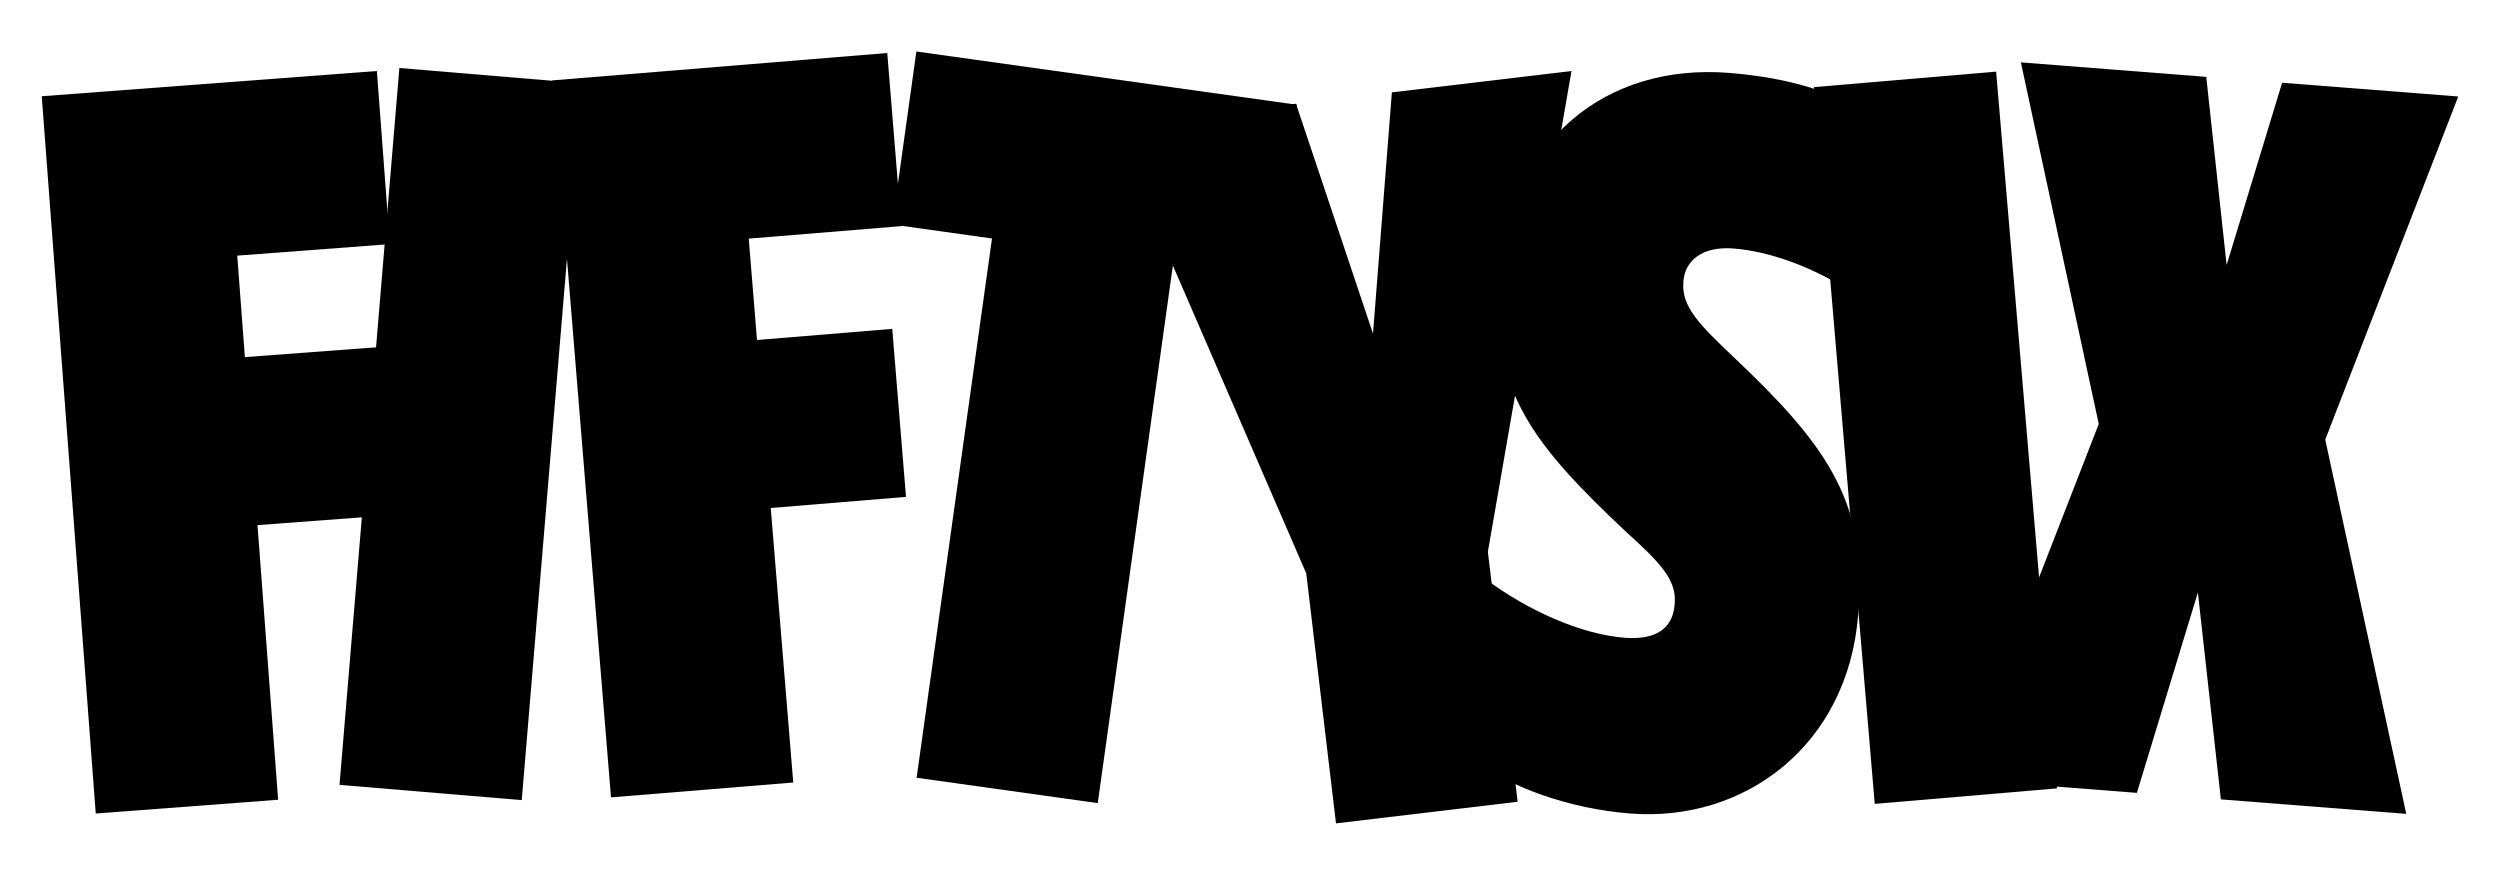
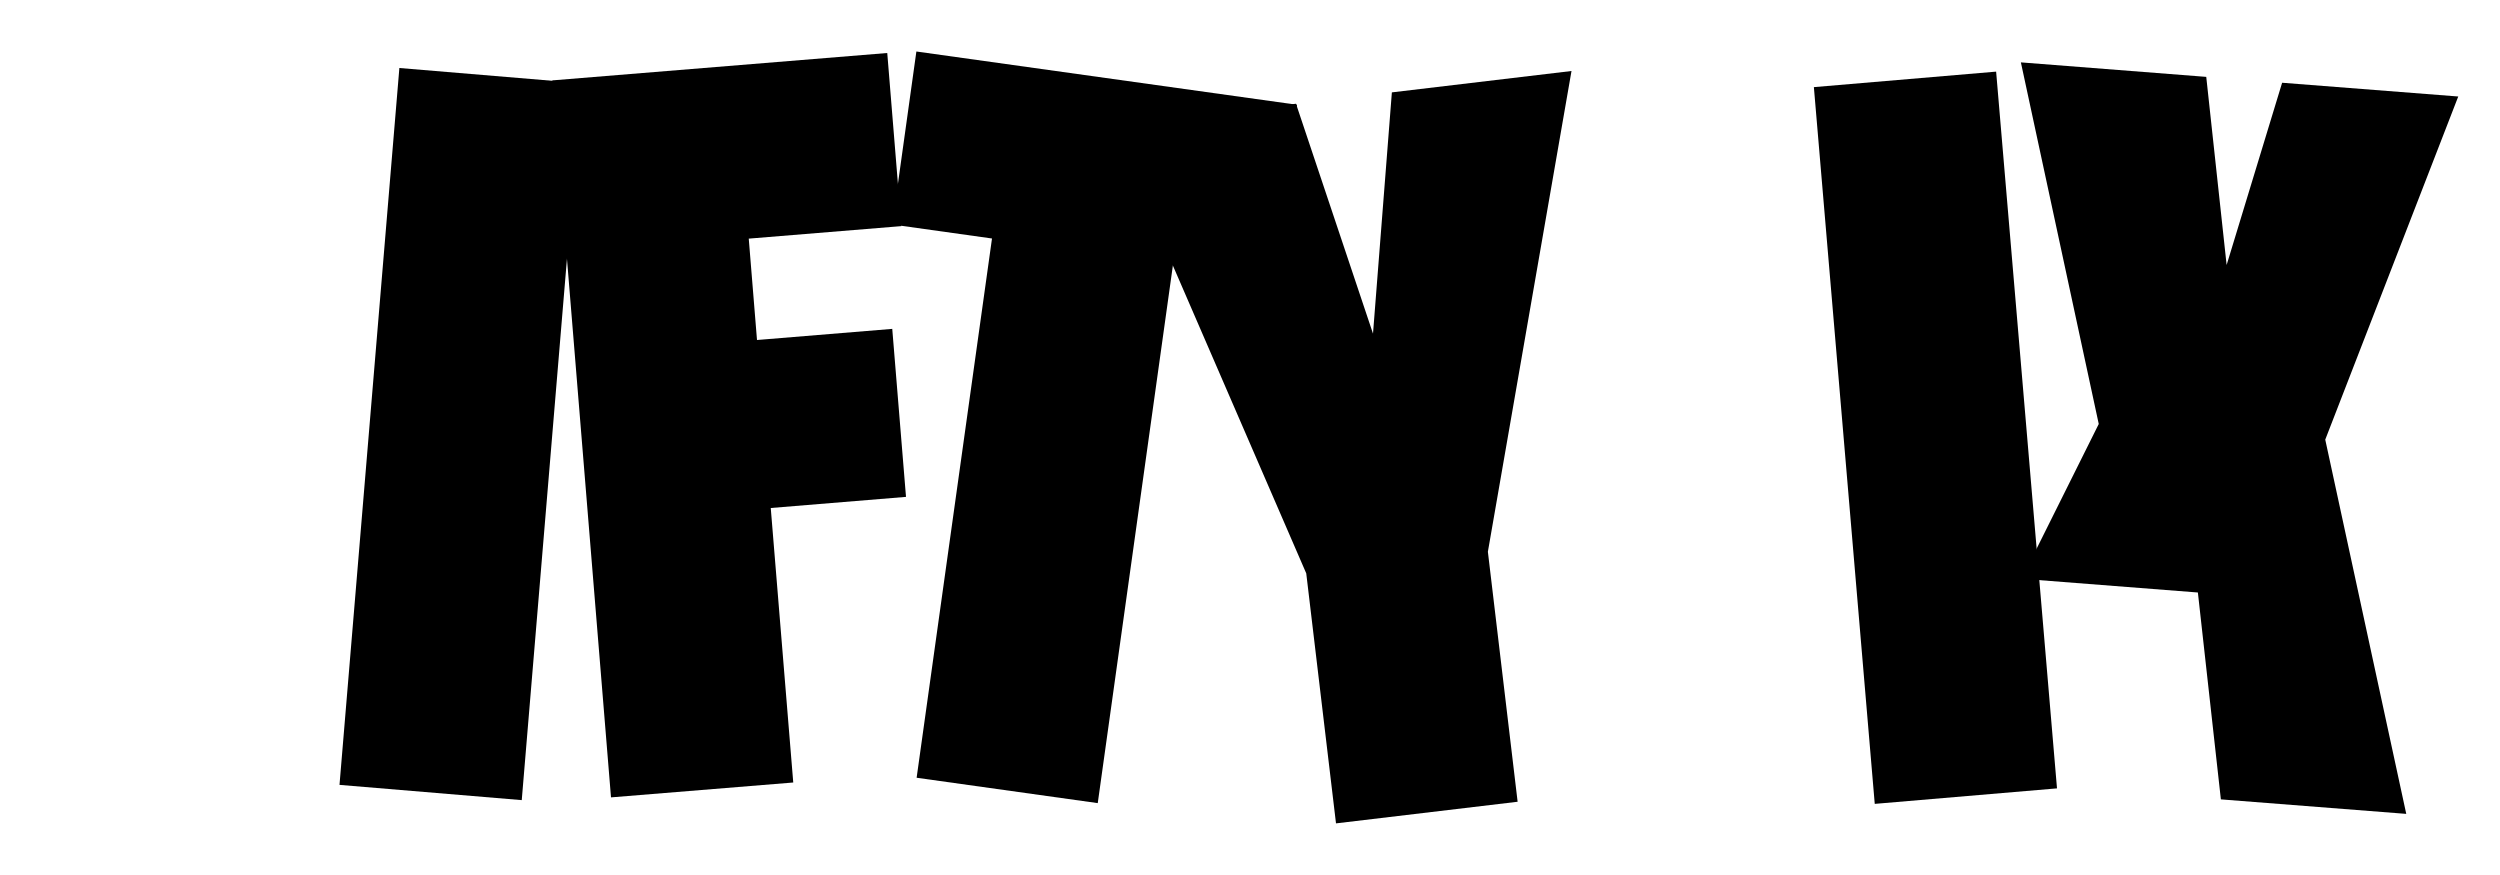
<svg xmlns="http://www.w3.org/2000/svg" id="Layer_1" x="0px" y="0px" viewBox="0 0 2000 700" style="enable-background:new 0 0 2000 700;" xml:space="preserve">
  <g>
-     <path d="M33.4,77l268.1-20.2l10.4,138.5l-122.1,9.2l6.1,81.2l108.2-8.1L314.2,412L206,420.1l16.5,219.7l-145.9,11L33.4,77z" />
    <path d="M319.5,54.4l145.8,12.2l-47.9,573.5l-145.8-12.2L319.5,54.4z" />
    <path d="M441.9,64.3l267.9-21.9l11.3,138.5l-122.1,10l6.6,81.1l108.2-8.9l11,134.4l-108.2,8.9l18,219.6l-145.8,11.9L441.9,64.3z" />
    <path d="M793.6,190.8l-79.8-11.2l19.3-138.4l304.5,42.6l-19.3,138.4L938.5,211l-60.3,431.5l-144.9-20.3L793.6,190.8z" />
    <path d="M1045,458.7L889.8,100.5l147-17.5l61.6,183.9l15.1-193l143.7-17.1l-66.9,384.6l23.8,200l-145.3,17.3L1045,458.7z" />
-     <path d="M1177.5,606.9l11.3-143.4c33.5,24.9,75.7,43.9,110.9,46.7c25.4,2,38.5-7.7,40-26.5l0.1-1.6c1.5-18.8-13-33.2-40-57.6  c-71.4-67.5-107.5-110.8-100.6-198.4l0.5-6.6c8.5-107.4,85.1-168.9,183.4-161.2c49.2,3.9,82.9,15.6,112.1,31.9l-11.5,145.1  c-32.1-21.5-68.2-34.3-96.9-36.5c-25.4-2-38.7,10.1-40,25.7l-0.1,1.6c-1.5,18.8,12.2,33.1,39.8,59.2  c71.4,67.5,107.3,114,100.5,200.1l-0.5,6.6c-8.2,104.1-90.6,166-182.4,158.8C1255.1,646.9,1207.8,629.9,1177.5,606.9" />
    <path d="M1451.1,69.7l145.8-12.4l48.7,573.4l-145.8,12.4L1451.1,69.7z" />
-     <path d="M1966.6,77.2l-106.4,274.5l64.8,299.4l-148.3-11.6L1758.3,474l-48.8,160.3l-141-11L1679,339.2l-62.3-289.3L1765,61.5  l16.3,150.5l44.4-145.8L1966.6,77.2z" />
+     <path d="M1966.6,77.2l-106.4,274.5l64.8,299.4l-148.3-11.6L1758.3,474l-141-11L1679,339.2l-62.3-289.3L1765,61.5  l16.3,150.5l44.4-145.8L1966.6,77.2z" />
  </g>
</svg>